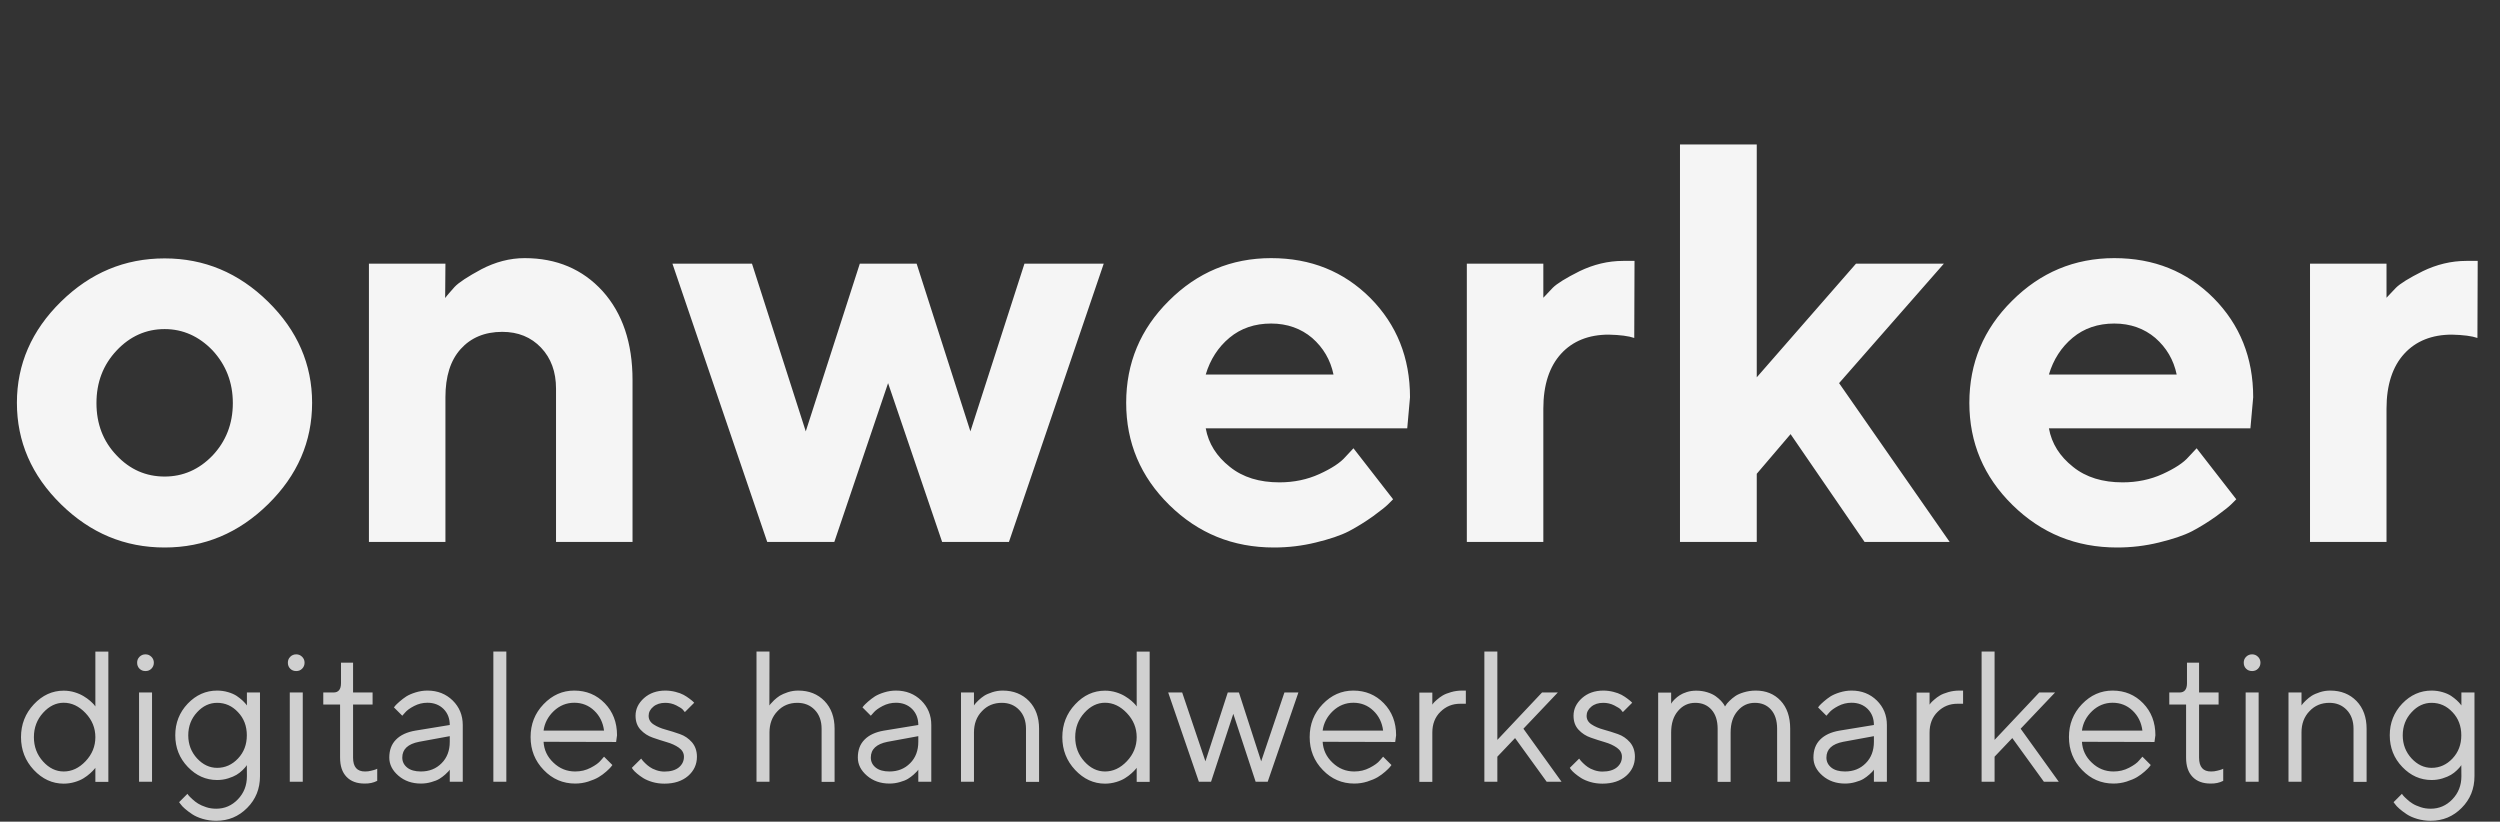
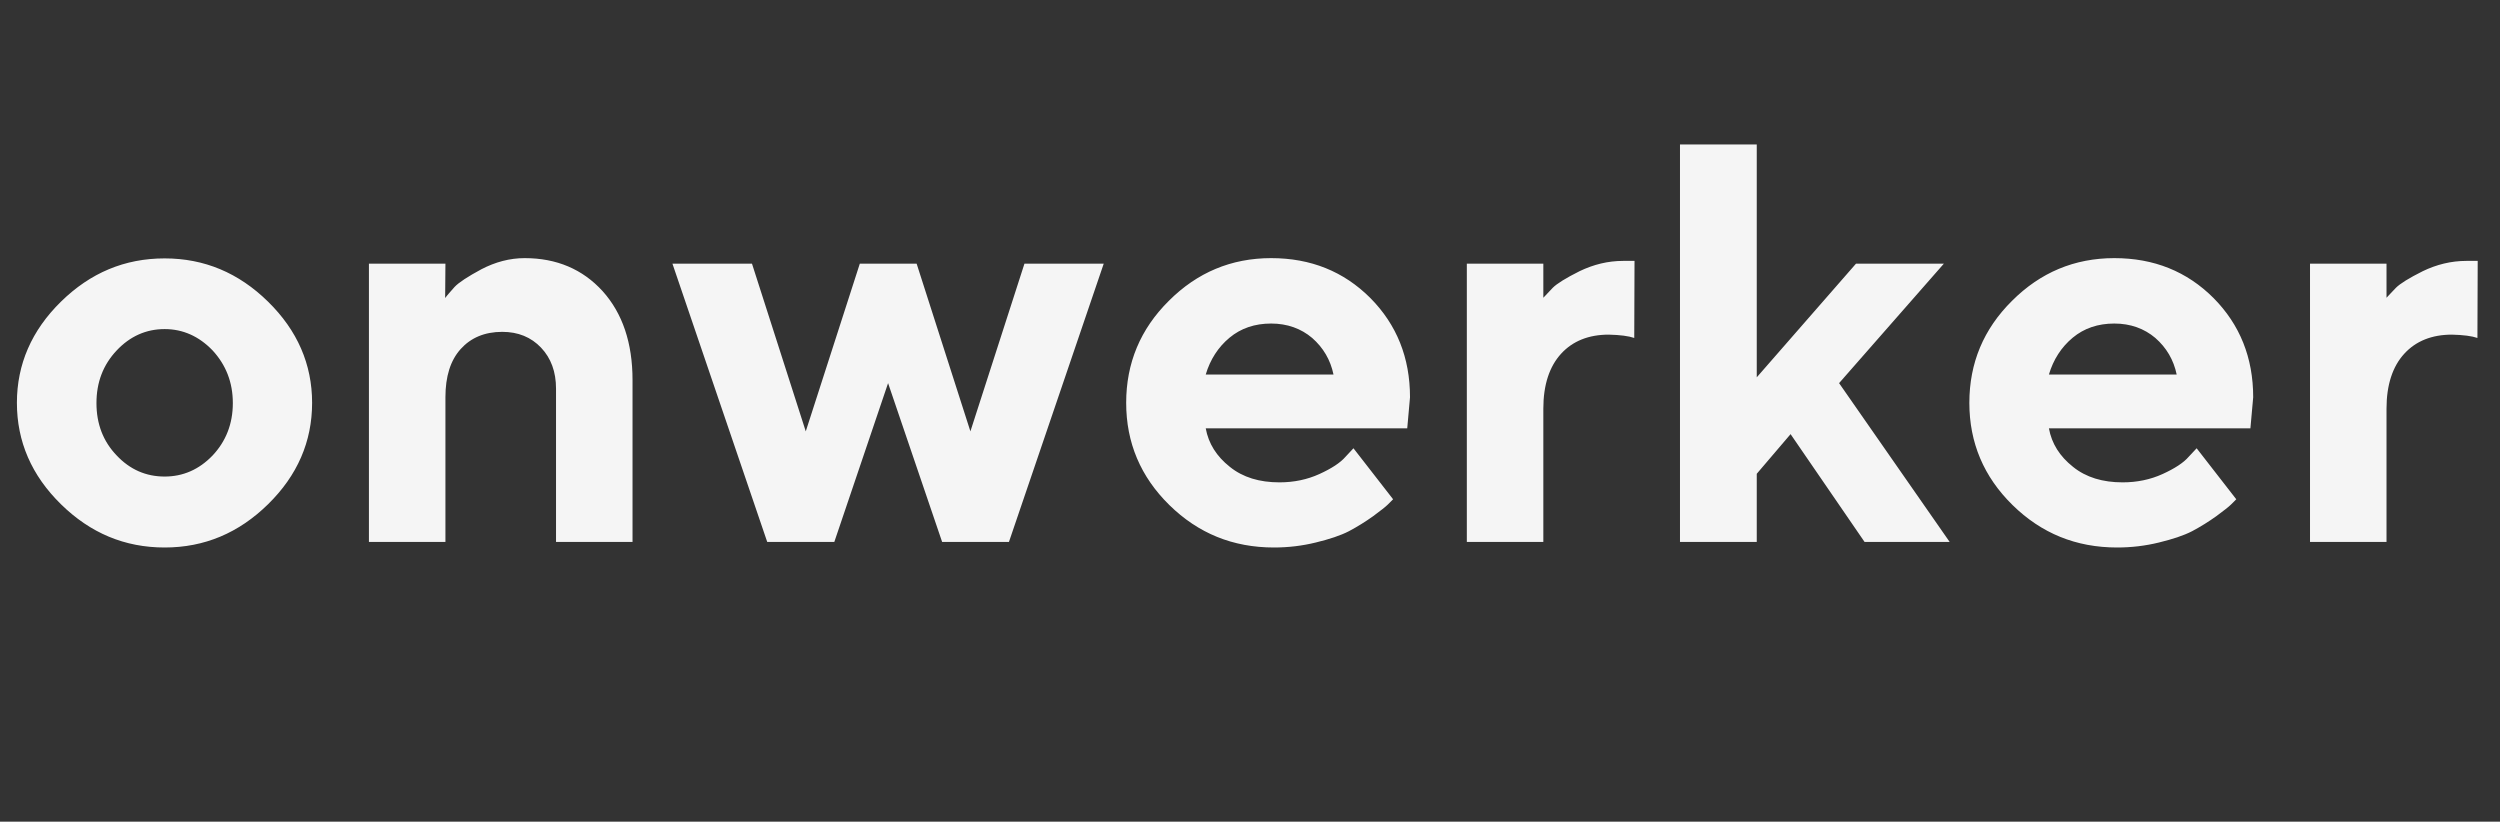
<svg xmlns="http://www.w3.org/2000/svg" width="286" height="94" viewBox="0 0 286 94" fill="none">
  <rect x="0" y="0" width="286" height="94" fill="#333333" stroke="none" />
  <path d="M11.035 46.114C11.035 48.492 11.796 50.489 13.35 52.107C14.872 53.724 16.711 54.517 18.835 54.517C20.928 54.517 22.767 53.724 24.321 52.107C25.843 50.489 26.636 48.492 26.636 46.114C26.636 43.736 25.843 41.738 24.321 40.089C22.767 38.472 20.928 37.647 18.835 37.647C16.711 37.647 14.872 38.472 13.35 40.089C11.796 41.738 11.035 43.736 11.035 46.114ZM35.705 46.082C35.705 50.521 34.024 54.39 30.663 57.688C27.302 60.985 23.37 62.634 18.835 62.634C14.269 62.634 10.337 60.985 6.976 57.688C3.615 54.39 1.934 50.521 1.934 46.082C1.934 41.674 3.615 37.806 6.976 34.508C10.337 31.21 14.269 29.561 18.835 29.561C23.37 29.561 27.302 31.21 30.663 34.508C34.024 37.806 35.705 41.674 35.705 46.082ZM50.957 30.164L50.925 34.096C51.179 33.747 51.559 33.335 52.003 32.828C52.479 32.32 53.493 31.654 55.079 30.798C56.664 29.974 58.313 29.53 60.026 29.53C63.672 29.53 66.653 30.798 68.936 33.303C71.219 35.84 72.361 39.233 72.361 43.482V62H63.609V44.465C63.609 42.531 63.038 40.977 61.897 39.772C60.755 38.567 59.265 37.964 57.457 37.964C55.459 37.964 53.874 38.63 52.701 39.93C51.528 41.23 50.957 43.07 50.957 45.448V62H42.205V30.164H50.957ZM98.362 30.164H104.863L111.014 49.348L117.197 30.164H126.266L115.422 62H107.78L101.596 43.831L95.445 62H87.771L76.927 30.164H86.027L92.179 49.348L98.362 30.164ZM160.988 48.999H137.935C138.252 50.743 139.172 52.202 140.694 53.407C142.184 54.612 144.087 55.182 146.37 55.182C148.019 55.182 149.541 54.865 150.936 54.231C152.331 53.597 153.346 52.931 153.917 52.265L154.836 51.282L159.371 57.117L158.768 57.719C158.515 57.973 157.944 58.417 157.088 59.051C156.2 59.685 155.28 60.256 154.329 60.763C153.346 61.271 152.078 61.683 150.524 62.063C148.97 62.444 147.385 62.634 145.736 62.634C141.043 62.634 137.079 61.017 133.781 57.783C130.484 54.548 128.835 50.648 128.835 46.082C128.835 41.547 130.452 37.647 133.718 34.413C136.952 31.179 140.853 29.53 145.419 29.53C149.953 29.53 153.726 31.052 156.771 34.096C159.783 37.14 161.305 40.913 161.305 45.448L160.988 48.999ZM145.419 37.013C143.548 37.013 141.962 37.552 140.662 38.63C139.362 39.708 138.443 41.135 137.935 42.848H152.553C152.204 41.167 151.38 39.772 150.112 38.662C148.843 37.584 147.258 37.013 145.419 37.013ZM186.989 29.847L186.958 38.662C186.324 38.44 185.341 38.313 184.041 38.282C181.757 38.282 179.918 39.011 178.587 40.469C177.255 41.928 176.557 44.021 176.557 46.748V62H167.805V30.164H176.557V34.064C176.811 33.779 177.191 33.398 177.635 32.923C178.111 32.447 179.126 31.813 180.711 31.02C182.297 30.259 183.945 29.847 185.689 29.847H186.989ZM204.842 49.665L200.973 54.2V62H192.19V16.529H200.973V43.165L212.325 30.164H222.377L210.391 43.831L223.043 62H213.308L204.842 49.665ZM257.447 48.999H234.395C234.712 50.743 235.631 52.202 237.154 53.407C238.644 54.612 240.546 55.182 242.829 55.182C244.478 55.182 246 54.865 247.396 54.231C248.791 53.597 249.806 52.931 250.376 52.265L251.296 51.282L255.83 57.117L255.228 57.719C254.974 57.973 254.403 58.417 253.547 59.051C252.659 59.685 251.74 60.256 250.789 60.763C249.806 61.271 248.537 61.683 246.983 62.063C245.43 62.444 243.844 62.634 242.195 62.634C237.502 62.634 233.539 61.017 230.241 57.783C226.943 54.548 225.294 50.648 225.294 46.082C225.294 41.547 226.911 37.647 230.178 34.413C233.412 31.179 237.312 29.53 241.878 29.53C246.413 29.53 250.186 31.052 253.23 34.096C256.243 37.14 257.765 40.913 257.765 45.448L257.447 48.999ZM241.878 37.013C240.007 37.013 238.422 37.552 237.122 38.63C235.822 39.708 234.902 41.135 234.395 42.848H249.013C248.664 41.167 247.84 39.772 246.571 38.662C245.303 37.584 243.717 37.013 241.878 37.013ZM283.449 29.847L283.417 38.662C282.783 38.44 281.8 38.313 280.5 38.282C278.217 38.282 276.378 39.011 275.046 40.469C273.714 41.928 273.017 44.021 273.017 46.748V62H264.265V30.164H273.017V34.064C273.27 33.779 273.651 33.398 274.095 32.923C274.57 32.447 275.585 31.813 277.171 31.02C278.756 30.259 280.405 29.847 282.149 29.847H283.449Z" fill="#F5F5F5" />
-   <path d="M10.91 84.331C10.91 83.282 10.536 82.368 9.788 81.578C9.04 80.789 8.209 80.394 7.285 80.394C6.412 80.394 5.623 80.778 4.927 81.547C4.231 82.316 3.878 83.24 3.878 84.331C3.878 85.422 4.231 86.346 4.927 87.115C5.623 87.884 6.412 88.257 7.285 88.257C8.209 88.257 9.04 87.873 9.788 87.084C10.536 86.294 10.91 85.38 10.91 84.331ZM10.91 80.82V74.546H12.396V89.442H10.91V87.842C10.879 87.884 10.827 87.946 10.754 88.029C10.692 88.112 10.536 88.268 10.308 88.476C10.079 88.683 9.84 88.86 9.57 89.026C9.31 89.192 8.978 89.338 8.563 89.463C8.147 89.587 7.721 89.65 7.285 89.65C5.986 89.65 4.844 89.12 3.867 88.081C2.891 87.042 2.403 85.785 2.403 84.331C2.403 82.877 2.891 81.62 3.867 80.581C4.844 79.532 5.986 79.012 7.285 79.012C7.721 79.012 8.147 79.075 8.552 79.199C8.957 79.324 9.3 79.48 9.57 79.646C9.851 79.812 10.089 79.989 10.297 80.165C10.505 80.353 10.661 80.498 10.765 80.623L10.91 80.82ZM15.907 89.431V79.22H17.392V89.431H15.907ZM15.688 75.813C15.688 75.543 15.772 75.325 15.959 75.138C16.146 74.951 16.374 74.857 16.644 74.857C16.914 74.857 17.132 74.951 17.319 75.138C17.506 75.325 17.6 75.543 17.6 75.813C17.6 76.083 17.506 76.312 17.319 76.499C17.132 76.686 16.914 76.769 16.644 76.769C16.374 76.769 16.146 76.686 15.959 76.499C15.772 76.312 15.688 76.083 15.688 75.813ZM28.247 88.798L28.237 87.53C28.216 87.572 28.175 87.624 28.112 87.707C28.06 87.78 27.936 87.915 27.728 88.123C27.52 88.32 27.302 88.496 27.053 88.642C26.814 88.787 26.492 88.922 26.097 89.047C25.702 89.172 25.276 89.234 24.84 89.234C23.552 89.234 22.441 88.735 21.485 87.738C20.529 86.741 20.051 85.536 20.051 84.113C20.051 82.7 20.529 81.495 21.474 80.498C22.43 79.501 23.552 79.002 24.84 79.002C25.276 79.002 25.692 79.064 26.087 79.179C26.481 79.293 26.803 79.438 27.063 79.605C27.312 79.771 27.53 79.947 27.718 80.114C27.904 80.29 28.04 80.436 28.123 80.539L28.247 80.706V79.22H29.743V88.798C29.743 90.231 29.255 91.447 28.279 92.423C27.302 93.41 26.128 93.898 24.736 93.898C24.196 93.898 23.677 93.825 23.189 93.68C22.7 93.534 22.305 93.358 21.994 93.15C21.682 92.942 21.402 92.735 21.163 92.527C20.924 92.319 20.758 92.143 20.654 91.987L20.488 91.769L21.443 90.813C21.464 90.855 21.516 90.917 21.578 91C21.641 91.083 21.786 91.218 21.994 91.415C22.202 91.613 22.43 91.789 22.669 91.935C22.898 92.08 23.209 92.215 23.583 92.34C23.957 92.465 24.341 92.516 24.736 92.516C25.692 92.516 26.523 92.163 27.209 91.447C27.894 90.74 28.247 89.857 28.247 88.798ZM21.537 84.123C21.537 85.162 21.88 86.035 22.544 86.762C23.209 87.478 23.978 87.842 24.84 87.842C25.765 87.842 26.564 87.478 27.229 86.772C27.904 86.055 28.237 85.172 28.237 84.123C28.237 83.064 27.904 82.181 27.229 81.474C26.564 80.758 25.765 80.404 24.84 80.404C23.978 80.404 23.209 80.758 22.544 81.485C21.88 82.201 21.537 83.084 21.537 84.123ZM33.15 89.431V79.22H34.636V89.431H33.15ZM32.932 75.813C32.932 75.543 33.015 75.325 33.202 75.138C33.389 74.951 33.618 74.857 33.888 74.857C34.158 74.857 34.376 74.951 34.563 75.138C34.75 75.325 34.843 75.543 34.843 75.813C34.843 76.083 34.75 76.312 34.563 76.499C34.376 76.686 34.158 76.769 33.888 76.769C33.618 76.769 33.389 76.686 33.202 76.499C33.015 76.312 32.932 76.083 32.932 75.813ZM39.009 78.161V75.813H40.391V79.22H42.624V80.602H40.391V86.668C40.391 87.738 40.848 88.268 41.772 88.257C42.001 88.257 42.219 88.237 42.447 88.174C42.676 88.123 42.842 88.071 42.967 88.029L43.154 87.946V89.328C42.728 89.546 42.25 89.65 41.71 89.639C40.827 89.639 40.141 89.39 39.643 88.87C39.144 88.351 38.905 87.624 38.905 86.668V80.602H36.983V79.22H38.157C38.718 79.22 39.009 78.867 39.009 78.161ZM47.517 83.583L51.453 82.939C51.453 82.191 51.215 81.578 50.737 81.1C50.259 80.633 49.646 80.394 48.898 80.394C48.358 80.394 47.849 80.519 47.371 80.768C46.893 81.017 46.55 81.267 46.343 81.516L46.021 81.879L45.065 80.924C45.107 80.872 45.159 80.799 45.231 80.716C45.304 80.633 45.46 80.477 45.709 80.259C45.958 80.041 46.218 79.844 46.488 79.667C46.758 79.501 47.111 79.345 47.548 79.21C47.984 79.075 48.441 79.002 48.898 79.002C50.062 79.002 51.017 79.386 51.786 80.134C52.555 80.893 52.939 81.828 52.939 82.939V89.431H51.453V88.05C51.422 88.091 51.381 88.154 51.319 88.226C51.256 88.299 51.132 88.424 50.924 88.611C50.716 88.798 50.498 88.954 50.269 89.099C50.03 89.244 49.719 89.369 49.334 89.473C48.95 89.587 48.555 89.639 48.15 89.639C47.132 89.639 46.27 89.338 45.574 88.735C44.878 88.133 44.535 87.447 44.535 86.668C44.535 85.816 44.785 85.131 45.304 84.611C45.813 84.092 46.55 83.749 47.517 83.583ZM48.15 88.257C49.106 88.257 49.895 87.946 50.519 87.312C51.142 86.689 51.453 85.868 51.453 84.861V84.217L47.943 84.861C46.665 85.11 46.021 85.713 46.021 86.668C46.021 87.125 46.208 87.51 46.582 87.811C46.956 88.112 47.485 88.257 48.15 88.257ZM57.925 74.535V89.431H56.44V74.535H57.925ZM70.484 84.882L62.184 84.861C62.236 85.785 62.61 86.585 63.316 87.25C64.023 87.925 64.843 88.257 65.799 88.257C66.433 88.257 67.025 88.123 67.575 87.832C68.115 87.551 68.51 87.271 68.739 86.98L69.102 86.564L70.058 87.52C70.016 87.582 69.954 87.655 69.871 87.759C69.788 87.863 69.622 88.029 69.352 88.268C69.082 88.507 68.801 88.715 68.489 88.902C68.178 89.089 67.783 89.255 67.295 89.411C66.807 89.566 66.308 89.639 65.799 89.639C64.407 89.639 63.202 89.13 62.205 88.091C61.197 87.053 60.699 85.796 60.699 84.321C60.699 82.846 61.187 81.599 62.184 80.56C63.181 79.521 64.345 79.002 65.695 79.002C67.087 79.002 68.251 79.49 69.185 80.456C70.12 81.422 70.588 82.638 70.588 84.113L70.484 84.882ZM65.695 80.394C64.802 80.394 64.023 80.716 63.358 81.339C62.693 81.973 62.298 82.721 62.184 83.583H69.102C68.988 82.669 68.614 81.9 67.98 81.298C67.347 80.695 66.588 80.394 65.695 80.394ZM79.417 80.394L78.347 81.464C78.285 81.381 78.202 81.277 78.098 81.163C77.994 81.048 77.745 80.893 77.361 80.695C76.966 80.498 76.55 80.404 76.114 80.404C75.543 80.404 75.086 80.55 74.733 80.851C74.379 81.142 74.203 81.495 74.203 81.89C74.203 82.295 74.39 82.627 74.774 82.877C75.148 83.126 75.615 83.323 76.156 83.469C76.696 83.614 77.236 83.791 77.776 83.978C78.316 84.165 78.773 84.476 79.158 84.913C79.532 85.349 79.729 85.9 79.729 86.575C79.729 87.447 79.386 88.185 78.721 88.766C78.046 89.348 77.142 89.65 76.01 89.65C75.522 89.65 75.065 89.587 74.639 89.463C74.213 89.338 73.86 89.182 73.59 89.016C73.309 88.839 73.07 88.663 72.863 88.486C72.655 88.309 72.51 88.164 72.416 88.039L72.281 87.842L73.351 86.782C73.372 86.824 73.413 86.876 73.465 86.938C73.507 87.001 73.621 87.125 73.787 87.291C73.953 87.458 74.14 87.614 74.338 87.749C74.525 87.884 74.774 88.008 75.086 88.112C75.387 88.216 75.698 88.268 76.01 88.268C76.727 88.268 77.278 88.102 77.662 87.79C78.046 87.468 78.243 87.063 78.243 86.575C78.243 86.149 78.046 85.806 77.662 85.536C77.278 85.266 76.82 85.058 76.28 84.902C75.74 84.746 75.21 84.57 74.67 84.383C74.13 84.196 73.662 83.895 73.278 83.479C72.894 83.064 72.707 82.534 72.707 81.879C72.707 81.111 73.029 80.446 73.673 79.864C74.317 79.293 75.138 79.002 76.114 79.002C76.509 79.002 76.893 79.054 77.267 79.147C77.641 79.241 77.953 79.355 78.202 79.49C78.441 79.625 78.659 79.76 78.846 79.906C79.033 80.051 79.178 80.155 79.261 80.238L79.417 80.394ZM88.029 74.535L88.018 80.706C88.05 80.664 88.091 80.612 88.153 80.529C88.216 80.456 88.34 80.321 88.548 80.114C88.756 79.916 88.974 79.74 89.203 79.594C89.442 79.449 89.753 79.314 90.127 79.189C90.511 79.064 90.906 79.002 91.322 79.002C92.558 79.002 93.555 79.407 94.324 80.197C95.093 80.996 95.477 82.056 95.477 83.375V89.442H93.991V83.375C93.991 82.482 93.732 81.755 93.212 81.215C92.693 80.674 92.028 80.404 91.218 80.404C90.304 80.404 89.545 80.716 88.943 81.36C88.33 81.994 88.029 82.804 88.029 83.791V89.431H86.543V74.535H88.029ZM101.117 83.583L105.054 82.939C105.054 82.191 104.815 81.578 104.338 81.1C103.86 80.633 103.247 80.394 102.499 80.394C101.959 80.394 101.45 80.519 100.972 80.768C100.494 81.017 100.151 81.267 99.944 81.516L99.621 81.879L98.666 80.924C98.707 80.872 98.759 80.799 98.832 80.716C98.905 80.633 99.061 80.477 99.31 80.259C99.559 80.041 99.819 79.844 100.089 79.667C100.359 79.501 100.712 79.345 101.149 79.21C101.585 79.075 102.042 79.002 102.499 79.002C103.662 79.002 104.618 79.386 105.387 80.134C106.155 80.893 106.54 81.828 106.54 82.939V89.431H105.054V88.05C105.023 88.091 104.982 88.154 104.919 88.226C104.857 88.299 104.732 88.424 104.525 88.611C104.317 88.798 104.099 88.954 103.87 89.099C103.631 89.244 103.32 89.369 102.935 89.473C102.551 89.587 102.156 89.639 101.751 89.639C100.733 89.639 99.871 89.338 99.175 88.735C98.479 88.133 98.136 87.447 98.136 86.668C98.136 85.816 98.385 85.131 98.905 84.611C99.414 84.092 100.151 83.749 101.117 83.583ZM101.751 88.257C102.707 88.257 103.496 87.946 104.119 87.312C104.743 86.689 105.054 85.868 105.054 84.861V84.217L101.543 84.861C100.266 85.11 99.621 85.713 99.621 86.668C99.621 87.125 99.808 87.51 100.182 87.811C100.556 88.112 101.086 88.257 101.751 88.257ZM111.422 79.22V80.706C111.443 80.664 111.484 80.612 111.547 80.529C111.599 80.456 111.734 80.321 111.941 80.114C112.149 79.916 112.367 79.74 112.596 79.594C112.824 79.449 113.136 79.314 113.52 79.189C113.905 79.064 114.299 79.002 114.715 79.002C115.941 79.002 116.948 79.407 117.717 80.197C118.486 80.996 118.87 82.056 118.87 83.375V89.442H117.374V83.375C117.374 82.482 117.115 81.755 116.595 81.215C116.076 80.674 115.421 80.404 114.611 80.404C113.697 80.404 112.939 80.716 112.336 81.36C111.723 81.994 111.422 82.804 111.422 83.791V89.431H109.937V79.22H111.422ZM130.037 84.331C130.037 83.282 129.663 82.368 128.915 81.578C128.167 80.789 127.336 80.394 126.412 80.394C125.539 80.394 124.75 80.778 124.054 81.547C123.358 82.316 123.004 83.24 123.004 84.331C123.004 85.422 123.358 86.346 124.054 87.115C124.75 87.884 125.539 88.257 126.412 88.257C127.336 88.257 128.167 87.873 128.915 87.084C129.663 86.294 130.037 85.38 130.037 84.331ZM130.037 80.82V74.546H131.522V89.442H130.037V87.842C130.006 87.884 129.954 87.946 129.881 88.029C129.819 88.112 129.663 88.268 129.434 88.476C129.206 88.683 128.967 88.86 128.697 89.026C128.437 89.192 128.105 89.338 127.689 89.463C127.274 89.587 126.848 89.65 126.412 89.65C125.113 89.65 123.97 89.12 122.994 88.081C122.018 87.042 121.529 85.785 121.529 84.331C121.529 82.877 122.018 81.62 122.994 80.581C123.97 79.532 125.113 79.012 126.412 79.012C126.848 79.012 127.274 79.075 127.679 79.199C128.084 79.324 128.427 79.48 128.697 79.646C128.977 79.812 129.216 79.989 129.424 80.165C129.632 80.353 129.788 80.498 129.891 80.623L130.037 80.82ZM140.456 79.22H141.733L144.278 87.094L146.938 79.22H148.537L145.026 89.431H143.645L141.089 81.661L138.544 89.431H137.152L133.641 79.22H135.241L137.9 87.094L140.456 79.22ZM159.611 84.882L151.311 84.861C151.363 85.785 151.737 86.585 152.443 87.25C153.15 87.925 153.97 88.257 154.926 88.257C155.56 88.257 156.152 88.123 156.702 87.832C157.242 87.551 157.637 87.271 157.866 86.98L158.229 86.564L159.185 87.52C159.143 87.582 159.081 87.655 158.998 87.759C158.915 87.863 158.749 88.029 158.479 88.268C158.208 88.507 157.928 88.715 157.616 88.902C157.305 89.089 156.91 89.255 156.422 89.411C155.934 89.566 155.435 89.639 154.926 89.639C153.534 89.639 152.329 89.13 151.332 88.091C150.324 87.053 149.826 85.796 149.826 84.321C149.826 82.846 150.314 81.599 151.311 80.56C152.308 79.521 153.472 79.002 154.822 79.002C156.214 79.002 157.377 79.49 158.312 80.456C159.247 81.422 159.715 82.638 159.715 84.113L159.611 84.882ZM154.822 80.394C153.929 80.394 153.15 80.716 152.485 81.339C151.82 81.973 151.425 82.721 151.311 83.583H158.229C158.115 82.669 157.741 81.9 157.107 81.298C156.474 80.695 155.715 80.394 154.822 80.394ZM167.692 79.002V80.508H167.048C166.165 80.508 165.418 80.809 164.794 81.422C164.171 82.025 163.859 82.825 163.859 83.801V89.442H162.374V79.231H163.859V80.612C163.88 80.571 163.922 80.508 163.984 80.436C164.036 80.363 164.171 80.238 164.379 80.051C164.587 79.864 164.805 79.708 165.044 79.563C165.283 79.418 165.605 79.293 165.999 79.179C166.394 79.064 166.82 79.002 167.267 79.002H167.692ZM171.297 86.564V89.431H169.812V74.535H171.297V84.643L176.408 79.22H178.215L174.278 83.365L178.641 89.431H176.938L173.323 84.435L171.297 86.564ZM186.723 80.394L185.653 81.464C185.591 81.381 185.507 81.277 185.404 81.163C185.3 81.048 185.05 80.893 184.666 80.695C184.271 80.498 183.856 80.404 183.42 80.404C182.848 80.404 182.391 80.55 182.038 80.851C181.685 81.142 181.508 81.495 181.508 81.89C181.508 82.295 181.695 82.627 182.08 82.877C182.453 83.126 182.921 83.323 183.461 83.469C184.001 83.614 184.541 83.791 185.082 83.978C185.622 84.165 186.079 84.476 186.463 84.913C186.837 85.349 187.034 85.9 187.034 86.575C187.034 87.447 186.692 88.185 186.027 88.766C185.352 89.348 184.448 89.65 183.316 89.65C182.827 89.65 182.37 89.587 181.944 89.463C181.519 89.338 181.165 89.182 180.895 89.016C180.615 88.839 180.376 88.663 180.168 88.486C179.96 88.309 179.815 88.164 179.721 88.039L179.586 87.842L180.656 86.782C180.677 86.824 180.719 86.876 180.771 86.938C180.812 87.001 180.926 87.125 181.093 87.291C181.259 87.458 181.446 87.614 181.643 87.749C181.83 87.884 182.08 88.008 182.391 88.112C182.692 88.216 183.004 88.268 183.316 88.268C184.032 88.268 184.583 88.102 184.967 87.79C185.352 87.468 185.549 87.063 185.549 86.575C185.549 86.149 185.352 85.806 184.967 85.536C184.583 85.266 184.126 85.058 183.586 84.902C183.046 84.746 182.516 84.57 181.976 84.383C181.435 84.196 180.968 83.895 180.584 83.479C180.199 83.064 180.012 82.534 180.012 81.879C180.012 81.111 180.334 80.446 180.978 79.864C181.622 79.293 182.443 79.002 183.42 79.002C183.814 79.002 184.199 79.054 184.573 79.147C184.947 79.241 185.258 79.355 185.507 79.49C185.746 79.625 185.965 79.76 186.152 79.906C186.338 80.051 186.484 80.155 186.567 80.238L186.723 80.394ZM203.302 89.431V83.375C203.302 82.42 203.063 81.692 202.595 81.173C202.128 80.654 201.515 80.404 200.757 80.404C199.967 80.404 199.313 80.706 198.783 81.329C198.243 81.942 197.983 82.762 197.983 83.801V89.442H196.498V83.375C196.498 82.44 196.259 81.703 195.791 81.183C195.324 80.664 194.711 80.404 193.942 80.404C193.153 80.404 192.498 80.706 191.969 81.329C191.439 81.942 191.179 82.762 191.179 83.801V89.442H189.694V79.231H191.179V80.508C191.2 80.467 191.242 80.404 191.283 80.342C191.325 80.28 191.428 80.155 191.595 79.989C191.761 79.823 191.958 79.667 192.166 79.532C192.374 79.397 192.644 79.272 192.976 79.168C193.309 79.064 193.662 79.012 194.046 79.012C194.503 79.012 194.929 79.075 195.324 79.199C195.719 79.324 196.041 79.48 196.269 79.646C196.498 79.812 196.705 79.989 196.872 80.165C197.038 80.353 197.163 80.498 197.235 80.623L197.339 80.82C197.37 80.778 197.412 80.716 197.464 80.633C197.505 80.55 197.64 80.394 197.848 80.186C198.056 79.978 198.274 79.802 198.513 79.636C198.752 79.469 199.084 79.324 199.5 79.199C199.915 79.075 200.372 79.002 200.861 79.002C202.024 79.002 202.969 79.386 203.696 80.155C204.424 80.924 204.798 81.994 204.798 83.365V89.431H203.302ZM210.438 83.583L214.375 82.939C214.375 82.191 214.136 81.578 213.658 81.1C213.18 80.633 212.568 80.394 211.82 80.394C211.279 80.394 210.77 80.519 210.293 80.768C209.815 81.017 209.472 81.267 209.264 81.516L208.942 81.879L207.987 80.924C208.028 80.872 208.08 80.799 208.153 80.716C208.225 80.633 208.381 80.477 208.631 80.259C208.88 80.041 209.14 79.844 209.41 79.667C209.68 79.501 210.033 79.345 210.469 79.21C210.906 79.075 211.363 79.002 211.82 79.002C212.983 79.002 213.939 79.386 214.707 80.134C215.476 80.893 215.86 81.828 215.86 82.939V89.431H214.375V88.05C214.344 88.091 214.302 88.154 214.24 88.226C214.178 88.299 214.053 88.424 213.845 88.611C213.638 88.798 213.419 88.954 213.191 89.099C212.952 89.244 212.64 89.369 212.256 89.473C211.872 89.587 211.477 89.639 211.072 89.639C210.054 89.639 209.192 89.338 208.496 88.735C207.8 88.133 207.457 87.447 207.457 86.668C207.457 85.816 207.706 85.131 208.225 84.611C208.734 84.092 209.472 83.749 210.438 83.583ZM211.072 88.257C212.027 88.257 212.817 87.946 213.44 87.312C214.063 86.689 214.375 85.868 214.375 84.861V84.217L210.864 84.861C209.586 85.11 208.942 85.713 208.942 86.668C208.942 87.125 209.129 87.51 209.503 87.811C209.877 88.112 210.407 88.257 211.072 88.257ZM224.576 79.002V80.508H223.932C223.049 80.508 222.301 80.809 221.678 81.422C221.054 82.025 220.743 82.825 220.743 83.801V89.442H219.257V79.231H220.743V80.612C220.763 80.571 220.805 80.508 220.867 80.436C220.919 80.363 221.054 80.238 221.262 80.051C221.47 79.864 221.688 79.708 221.927 79.563C222.166 79.418 222.488 79.293 222.883 79.179C223.277 79.064 223.703 79.002 224.15 79.002H224.576ZM228.18 86.564V89.431H226.695V74.535H228.18V84.643L233.291 79.22H235.099L231.162 83.365L235.524 89.431H233.821L230.206 84.435L228.18 86.564ZM246.473 84.882L238.173 84.861C238.225 85.785 238.599 86.585 239.306 87.25C240.012 87.925 240.833 88.257 241.788 88.257C242.422 88.257 243.014 88.123 243.565 87.832C244.105 87.551 244.5 87.271 244.728 86.98L245.092 86.564L246.047 87.52C246.006 87.582 245.943 87.655 245.86 87.759C245.777 87.863 245.611 88.029 245.341 88.268C245.071 88.507 244.79 88.715 244.479 88.902C244.167 89.089 243.772 89.255 243.284 89.411C242.796 89.566 242.297 89.639 241.788 89.639C240.396 89.639 239.191 89.13 238.194 88.091C237.187 87.053 236.688 85.796 236.688 84.321C236.688 82.846 237.176 81.599 238.173 80.56C239.171 79.521 240.334 79.002 241.684 79.002C243.076 79.002 244.24 79.49 245.175 80.456C246.11 81.422 246.577 82.638 246.577 84.113L246.473 84.882ZM241.684 80.394C240.791 80.394 240.012 80.716 239.347 81.339C238.682 81.973 238.288 82.721 238.173 83.583H245.092C244.977 82.669 244.603 81.9 243.97 81.298C243.336 80.695 242.578 80.394 241.684 80.394ZM250.192 78.161V75.813H251.574V79.22H253.807V80.602H251.574V86.668C251.574 87.738 252.031 88.268 252.955 88.257C253.184 88.257 253.402 88.237 253.63 88.174C253.859 88.123 254.025 88.071 254.15 88.029L254.337 87.946V89.328C253.911 89.546 253.433 89.65 252.893 89.639C252.01 89.639 251.324 89.39 250.826 88.87C250.327 88.351 250.088 87.624 250.088 86.668V80.602H248.166V79.22H249.34C249.901 79.22 250.192 78.867 250.192 78.161ZM256.902 89.431V79.22H258.388V89.431H256.902ZM256.684 75.813C256.684 75.543 256.767 75.325 256.954 75.138C257.141 74.951 257.37 74.857 257.64 74.857C257.91 74.857 258.128 74.951 258.315 75.138C258.502 75.325 258.596 75.543 258.596 75.813C258.596 76.083 258.502 76.312 258.315 76.499C258.128 76.686 257.91 76.769 257.64 76.769C257.37 76.769 257.141 76.686 256.954 76.499C256.767 76.312 256.684 76.083 256.684 75.813ZM263.291 79.22V80.706C263.312 80.664 263.353 80.612 263.416 80.529C263.468 80.456 263.603 80.321 263.81 80.114C264.018 79.916 264.236 79.74 264.465 79.594C264.693 79.449 265.005 79.314 265.389 79.189C265.774 79.064 266.168 79.002 266.584 79.002C267.81 79.002 268.817 79.407 269.586 80.197C270.355 80.996 270.739 82.056 270.739 83.375V89.442H269.243V83.375C269.243 82.482 268.983 81.755 268.464 81.215C267.945 80.674 267.29 80.404 266.48 80.404C265.566 80.404 264.808 80.716 264.205 81.36C263.592 81.994 263.291 82.804 263.291 83.791V89.431H261.805V79.22H263.291ZM281.584 88.798L281.573 87.53C281.553 87.572 281.511 87.624 281.449 87.707C281.397 87.78 281.272 87.915 281.064 88.123C280.857 88.32 280.639 88.496 280.389 88.642C280.15 88.787 279.828 88.922 279.434 89.047C279.039 89.172 278.613 89.234 278.177 89.234C276.889 89.234 275.777 88.735 274.821 87.738C273.866 86.741 273.388 85.536 273.388 84.113C273.388 82.7 273.866 81.495 274.811 80.498C275.767 79.501 276.889 79.002 278.177 79.002C278.613 79.002 279.028 79.064 279.423 79.179C279.818 79.293 280.14 79.438 280.4 79.605C280.649 79.771 280.867 79.947 281.054 80.114C281.241 80.29 281.376 80.436 281.459 80.539L281.584 80.706V79.22H283.08V88.798C283.08 90.231 282.591 91.447 281.615 92.423C280.639 93.41 279.465 93.898 278.073 93.898C277.533 93.898 277.013 93.825 276.525 93.68C276.037 93.534 275.642 93.358 275.33 93.15C275.019 92.942 274.738 92.735 274.499 92.527C274.26 92.319 274.094 92.143 273.99 91.987L273.824 91.769L274.78 90.813C274.801 90.855 274.853 90.917 274.915 91C274.977 91.083 275.123 91.218 275.33 91.415C275.538 91.613 275.767 91.789 276.006 91.935C276.234 92.08 276.546 92.215 276.92 92.34C277.294 92.465 277.678 92.516 278.073 92.516C279.028 92.516 279.859 92.163 280.545 91.447C281.231 90.74 281.584 89.857 281.584 88.798ZM274.873 84.123C274.873 85.162 275.216 86.035 275.881 86.762C276.546 87.478 277.314 87.842 278.177 87.842C279.101 87.842 279.901 87.478 280.566 86.772C281.241 86.055 281.573 85.172 281.573 84.123C281.573 83.064 281.241 82.181 280.566 81.474C279.901 80.758 279.101 80.404 278.177 80.404C277.314 80.404 276.546 80.758 275.881 81.485C275.216 82.201 274.873 83.084 274.873 84.123Z" fill="#D0D0D0" />
</svg>